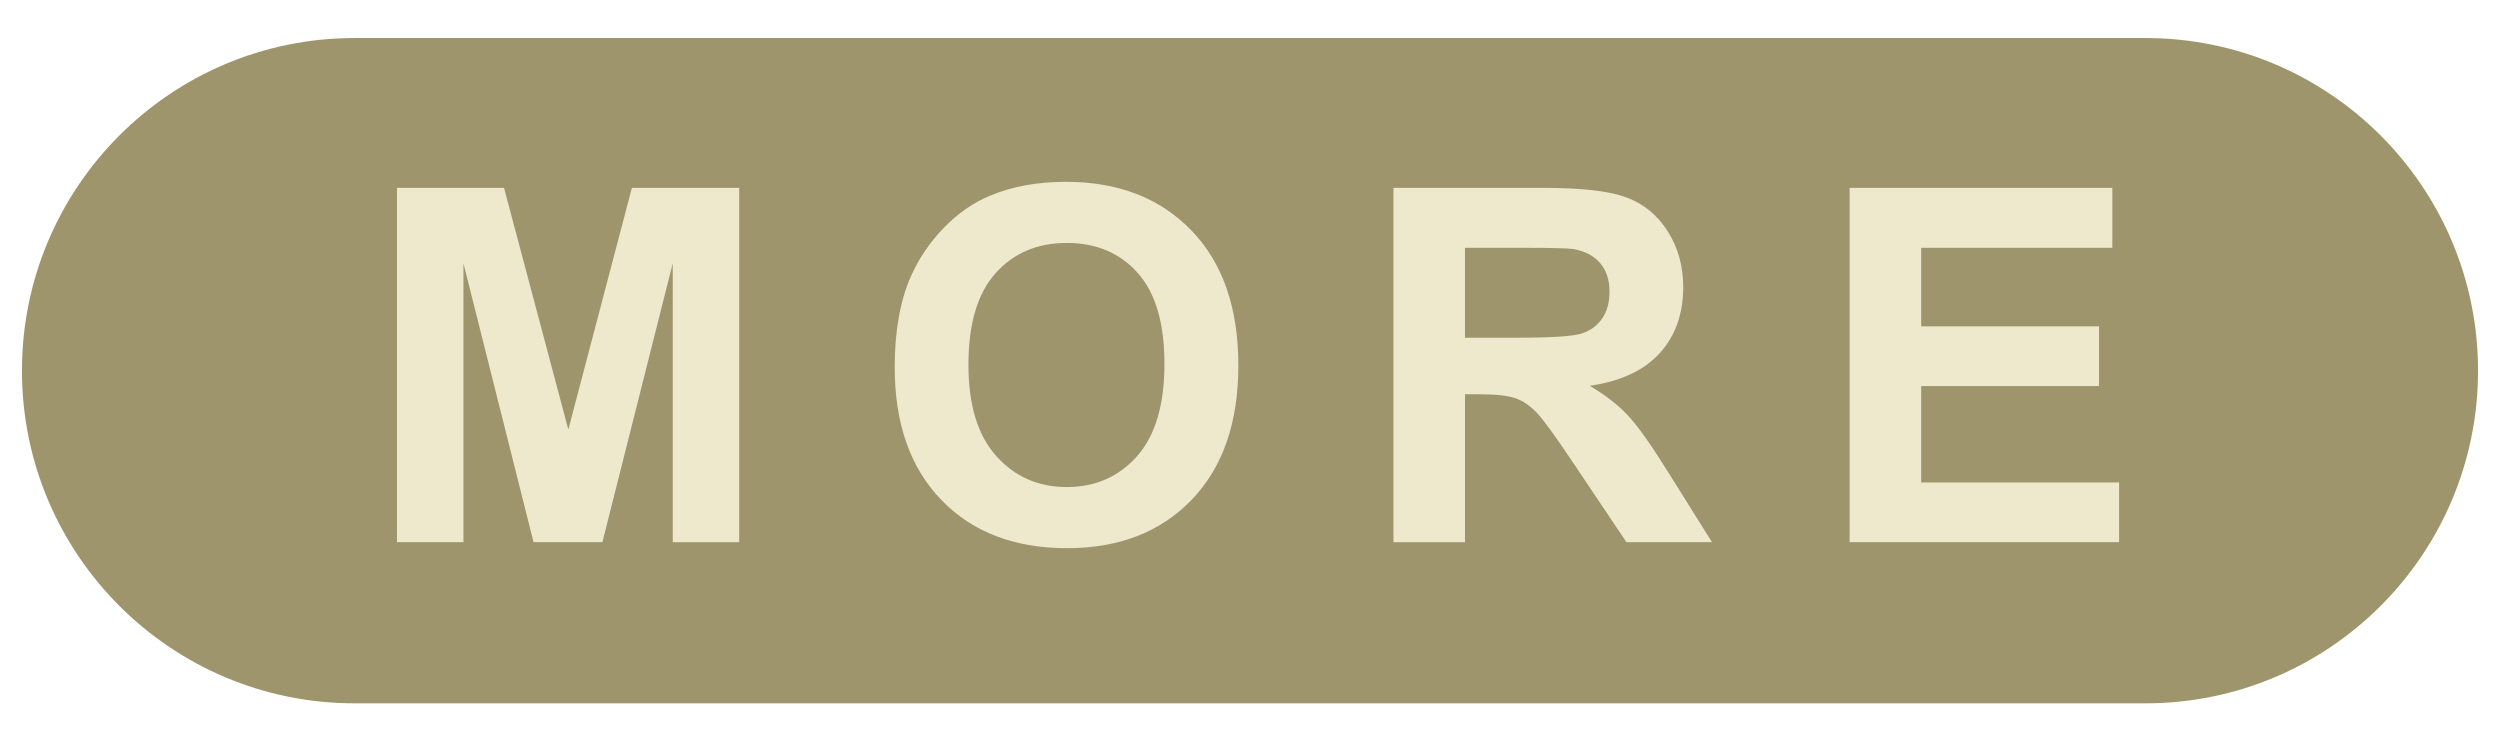
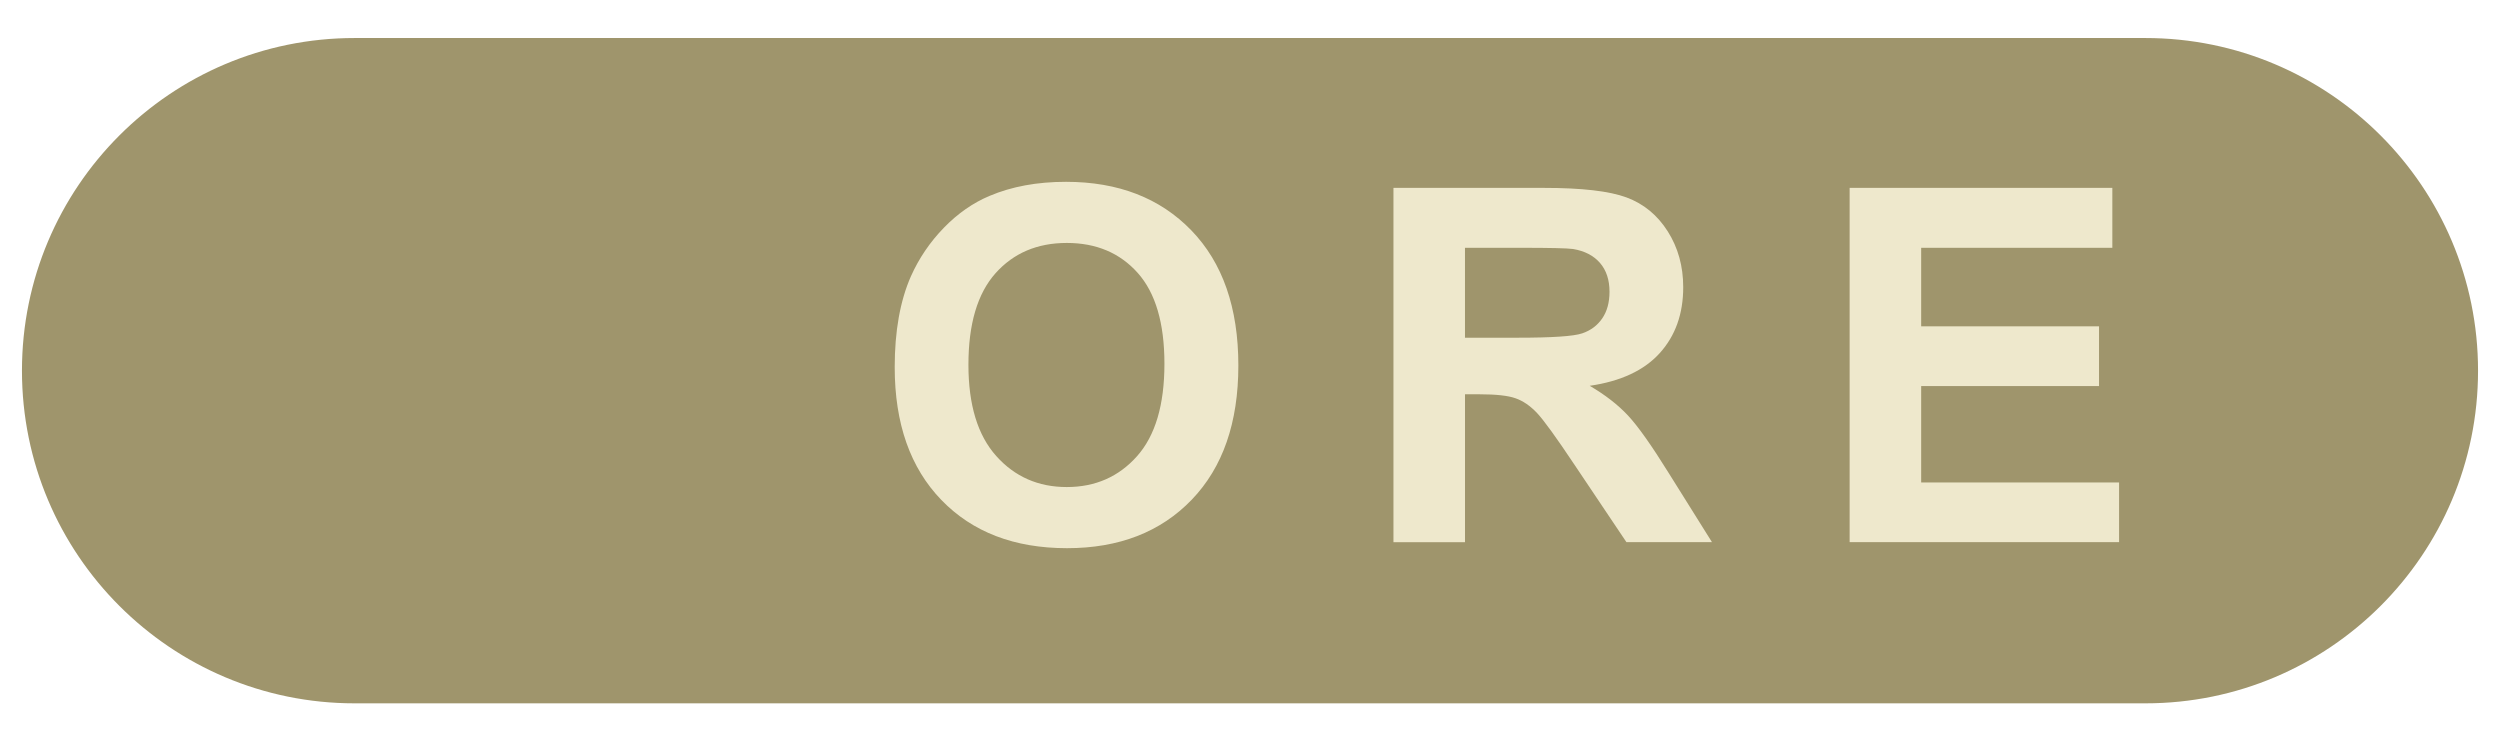
<svg xmlns="http://www.w3.org/2000/svg" version="1.1" id="圖層_1" x="0px" y="0px" width="95.534px" height="28.331px" viewBox="0 0 95.534 28.331" enable-background="new 0 0 95.534 28.331" xml:space="preserve">
  <path fill="#9F956C" d="M94.695,14.165c0,7.021-5.691,12.712-12.712,12.712H13.551c-7.021,0-12.712-5.691-12.712-12.712l0,0  c0-7.021,5.691-12.712,12.712-12.712h68.432C89.003,1.453,94.695,7.145,94.695,14.165L94.695,14.165z" />
  <g>
-     <path fill="#EEE8CC" d="M15.17,20.718V7.18h4.091l2.457,9.235l2.429-9.235h4.101v13.539h-2.54V10.061L23.02,20.718h-2.632   L17.71,10.061v10.657H15.17z" />
    <path fill="#EEE8CC" d="M34.19,14.032c0-1.379,0.207-2.537,0.619-3.473c0.308-0.689,0.728-1.308,1.26-1.856   c0.533-0.548,1.116-0.954,1.75-1.219c0.844-0.357,1.816-0.536,2.918-0.536c1.995,0,3.591,0.619,4.789,1.856   c1.197,1.237,1.796,2.958,1.796,5.162c0,2.186-0.594,3.896-1.782,5.13c-1.188,1.234-2.777,1.852-4.765,1.852   c-2.013,0-3.614-0.614-4.802-1.842C34.785,17.878,34.19,16.187,34.19,14.032z M37.007,13.939c0,1.533,0.354,2.695,1.062,3.486   c0.708,0.792,1.607,1.187,2.697,1.187s1.984-0.393,2.683-1.178c0.699-0.785,1.048-1.962,1.048-3.532   c0-1.552-0.34-2.709-1.021-3.473c-0.681-0.763-1.584-1.145-2.71-1.145c-1.127,0-2.035,0.386-2.725,1.159   C37.352,11.217,37.007,12.382,37.007,13.939z" />
    <path fill="#EEE8CC" d="M53.249,20.718V7.18h5.753c1.447,0,2.498,0.122,3.154,0.365s1.181,0.676,1.575,1.297   c0.394,0.622,0.591,1.333,0.591,2.133c0,1.016-0.298,1.855-0.896,2.517c-0.597,0.662-1.49,1.079-2.678,1.251   c0.591,0.345,1.079,0.724,1.464,1.136c0.384,0.413,0.903,1.146,1.556,2.198l1.653,2.641h-3.269l-1.977-2.946   c-0.702-1.053-1.182-1.716-1.44-1.99c-0.259-0.274-0.533-0.462-0.822-0.563c-0.289-0.102-0.748-0.152-1.376-0.152h-0.554v5.652   H53.249z M55.982,12.905h2.022c1.312,0,2.13-0.055,2.457-0.166c0.327-0.111,0.582-0.302,0.767-0.573   c0.185-0.271,0.277-0.609,0.277-1.016c0-0.456-0.122-0.824-0.365-1.104c-0.244-0.28-0.586-0.457-1.03-0.531   c-0.222-0.031-0.887-0.046-1.995-0.046h-2.133V12.905z" />
    <path fill="#EEE8CC" d="M70.681,20.718V7.18h10.039v2.29h-7.305v3.001h6.797v2.281h-6.797v3.685h7.563v2.281H70.681z" />
  </g>
</svg>